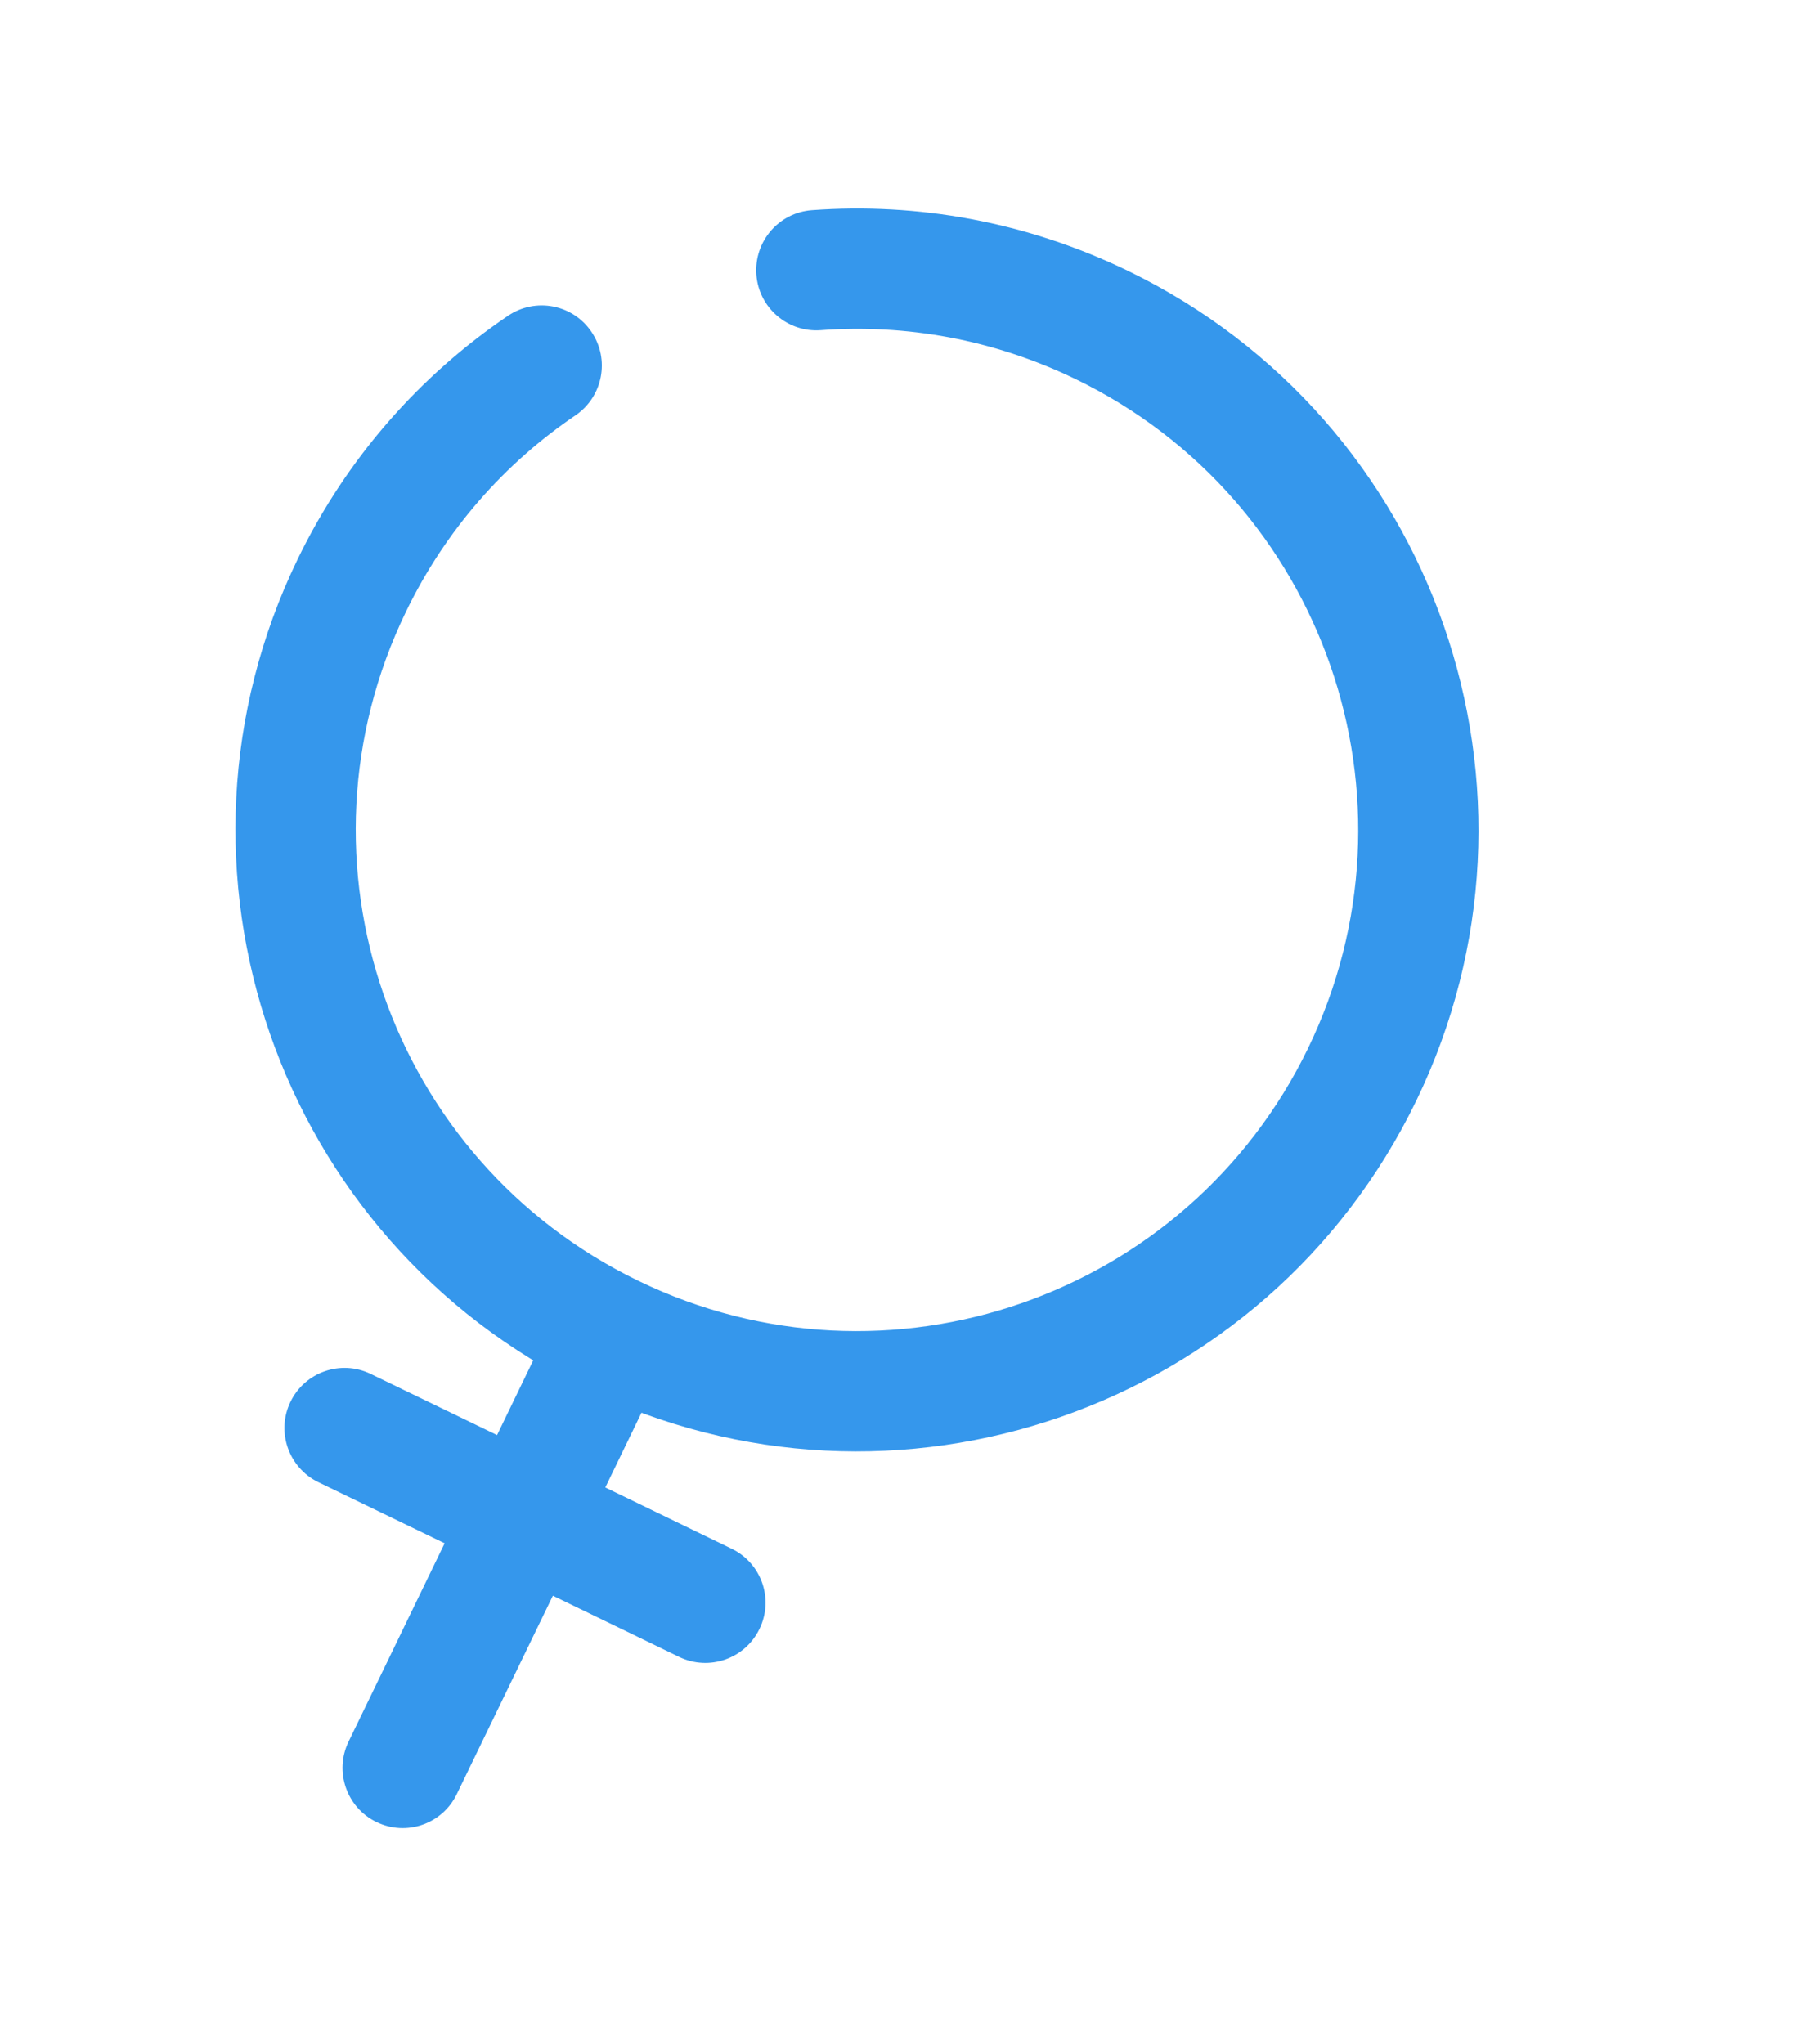
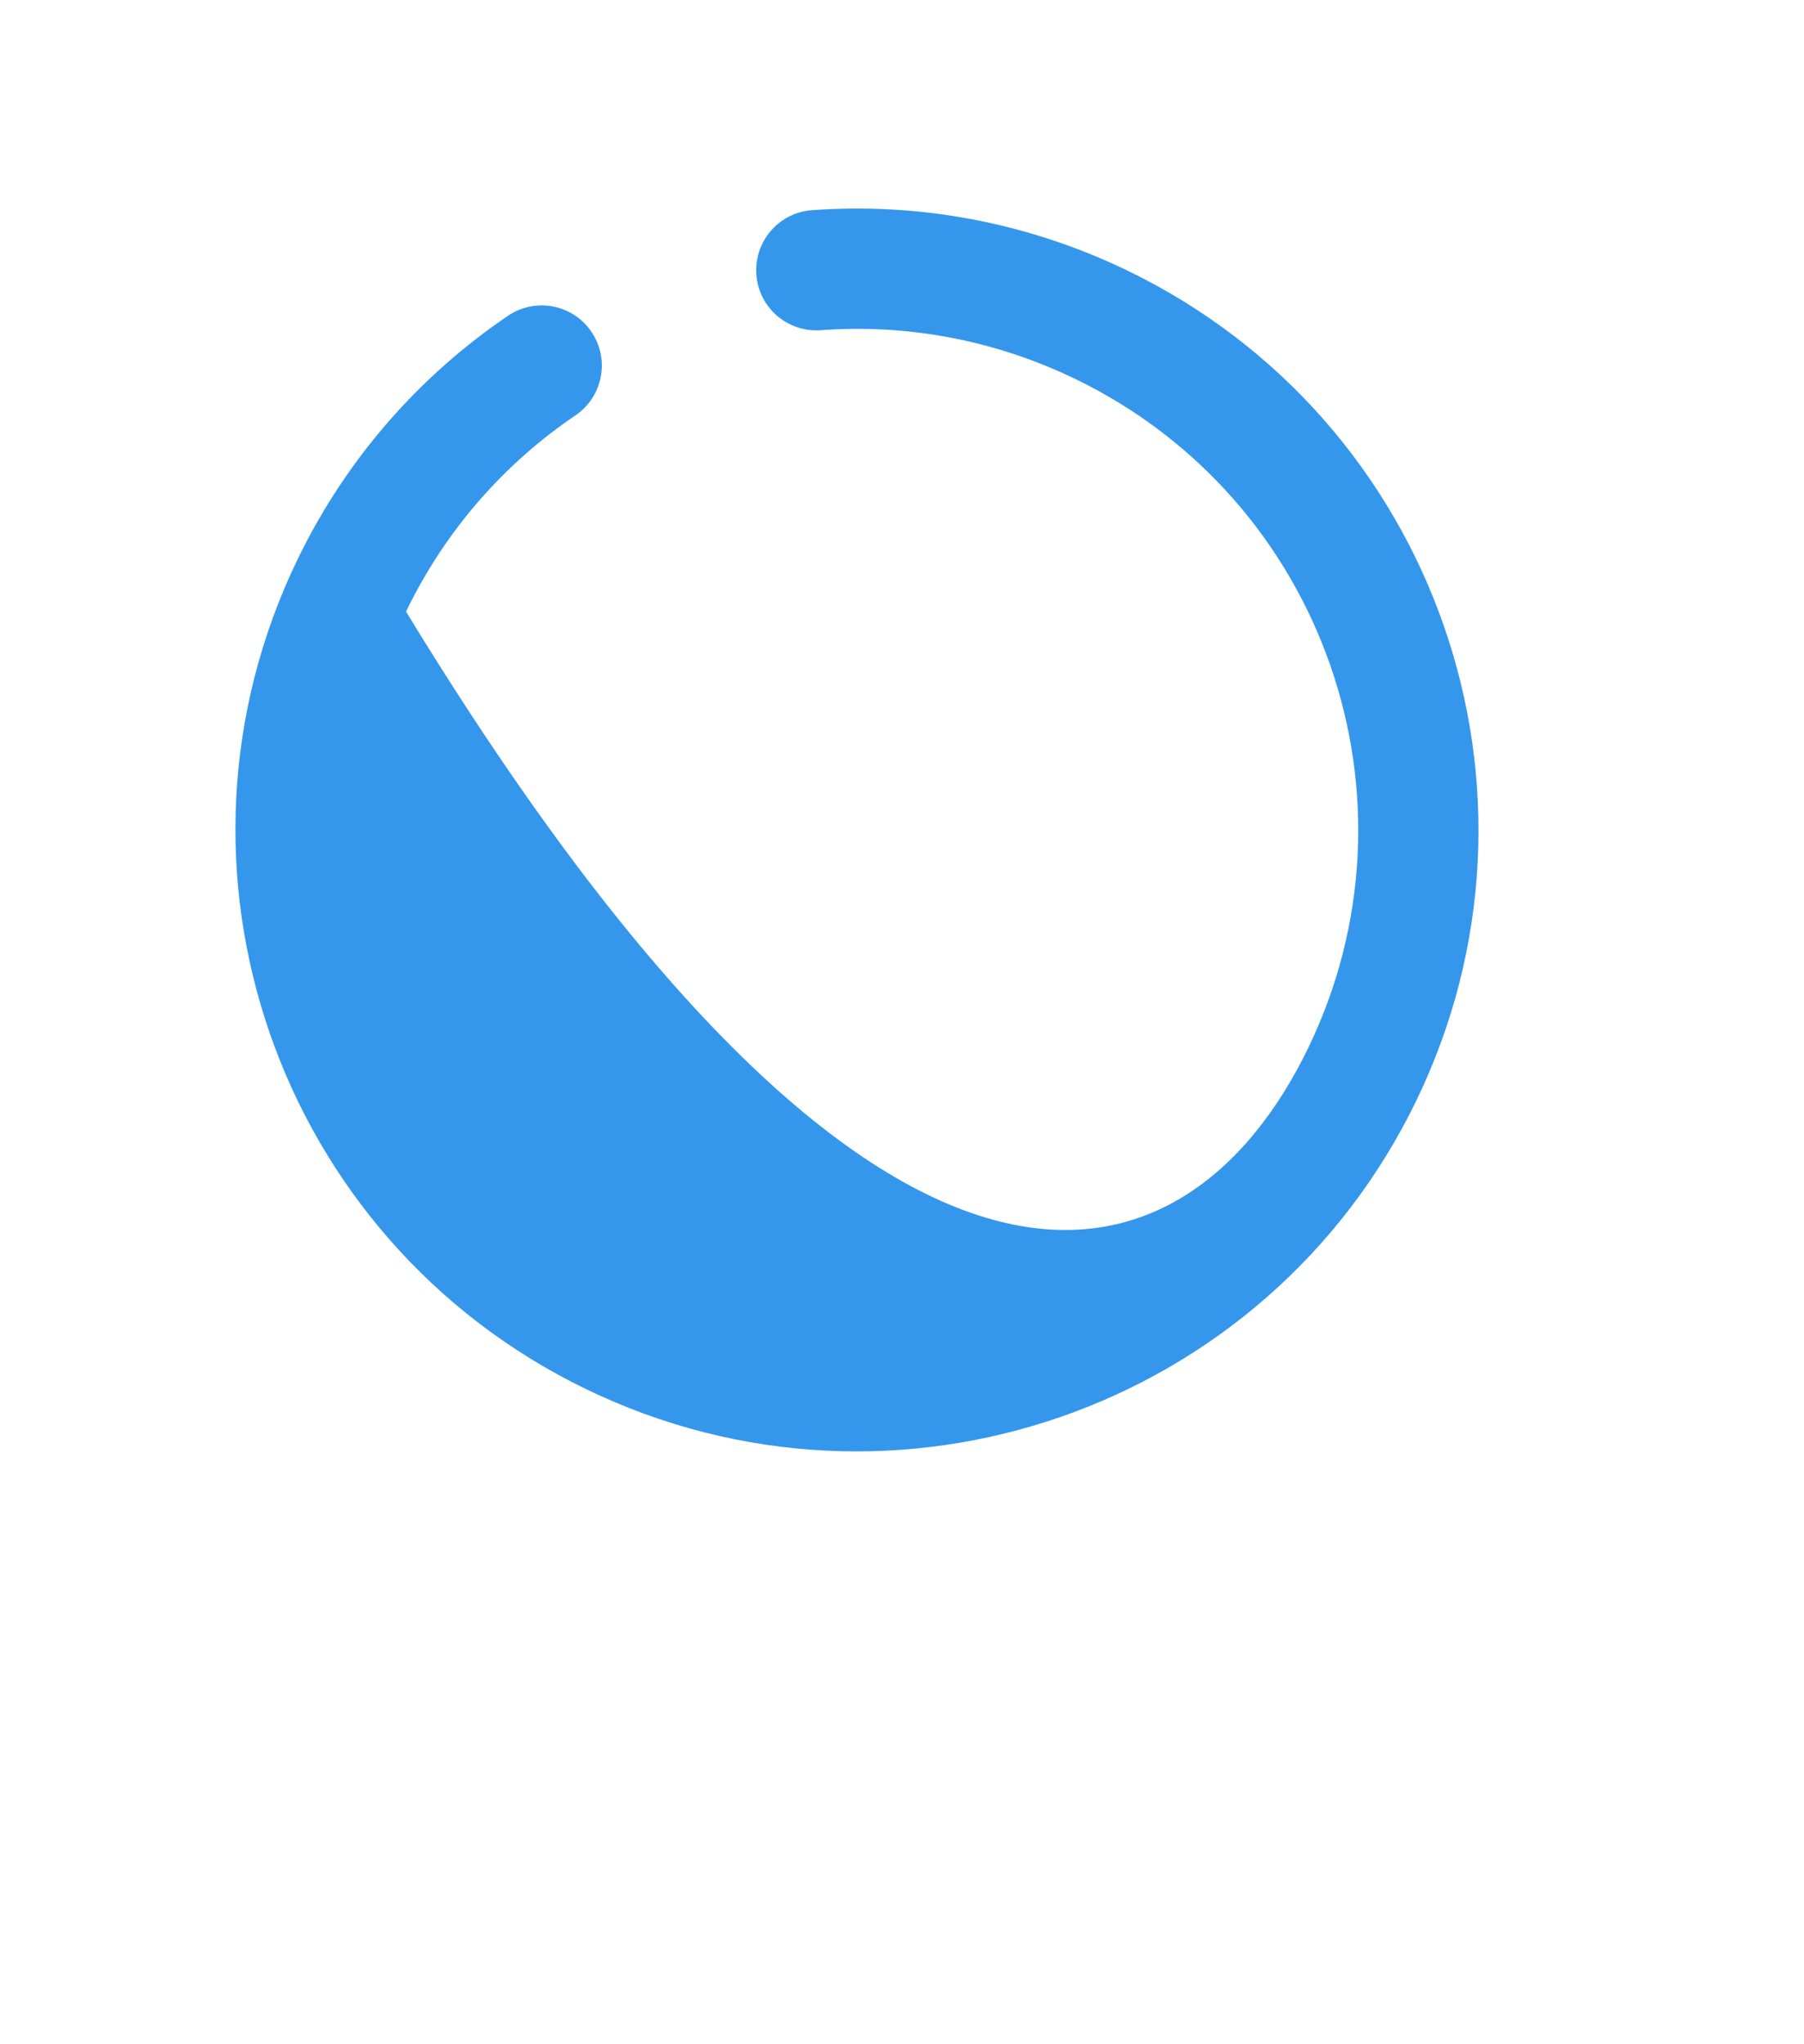
<svg xmlns="http://www.w3.org/2000/svg" width="15" height="17" viewBox="0 0 15 17" fill="none">
  <g id="Group 1171275168">
-     <path id="Vector" fill-rule="evenodd" clip-rule="evenodd" d="M4.133 11.934L4.641 10.884L5.541 11.32L5.033 12.37L6.083 12.879C6.332 12.999 6.436 13.298 6.315 13.546C6.195 13.795 5.896 13.899 5.647 13.779L4.597 13.27L3.798 14.92C3.678 15.169 3.379 15.273 3.13 15.152C2.882 15.032 2.778 14.733 2.898 14.484L3.697 12.834L2.647 12.326C2.399 12.205 2.295 11.906 2.415 11.658C2.535 11.409 2.835 11.305 3.083 11.426L4.133 11.934Z" fill="#3597EC" />
-     <path id="Vector_2" fill-rule="evenodd" clip-rule="evenodd" d="M8.942 3.152C8.258 2.821 7.53 2.694 6.824 2.746C6.549 2.766 6.309 2.559 6.289 2.284C6.269 2.008 6.475 1.768 6.751 1.748C7.627 1.684 8.531 1.842 9.378 2.252C11.946 3.496 13.019 6.586 11.776 9.154C10.532 11.722 7.442 12.796 4.873 11.552C2.305 10.308 1.232 7.218 2.475 4.65C2.885 3.804 3.497 3.119 4.224 2.626C4.453 2.471 4.764 2.531 4.918 2.76C5.073 2.988 5.013 3.299 4.785 3.454C4.199 3.851 3.707 4.402 3.376 5.086C2.372 7.157 3.238 9.649 5.309 10.652C7.38 11.655 9.873 10.789 10.876 8.718C11.879 6.647 11.013 4.155 8.942 3.152Z" fill="#3597EC" />
+     <path id="Vector_2" fill-rule="evenodd" clip-rule="evenodd" d="M8.942 3.152C8.258 2.821 7.53 2.694 6.824 2.746C6.549 2.766 6.309 2.559 6.289 2.284C6.269 2.008 6.475 1.768 6.751 1.748C7.627 1.684 8.531 1.842 9.378 2.252C11.946 3.496 13.019 6.586 11.776 9.154C10.532 11.722 7.442 12.796 4.873 11.552C2.305 10.308 1.232 7.218 2.475 4.65C2.885 3.804 3.497 3.119 4.224 2.626C4.453 2.471 4.764 2.531 4.918 2.76C5.073 2.988 5.013 3.299 4.785 3.454C4.199 3.851 3.707 4.402 3.376 5.086C7.38 11.655 9.873 10.789 10.876 8.718C11.879 6.647 11.013 4.155 8.942 3.152Z" fill="#3597EC" />
  </g>
</svg>